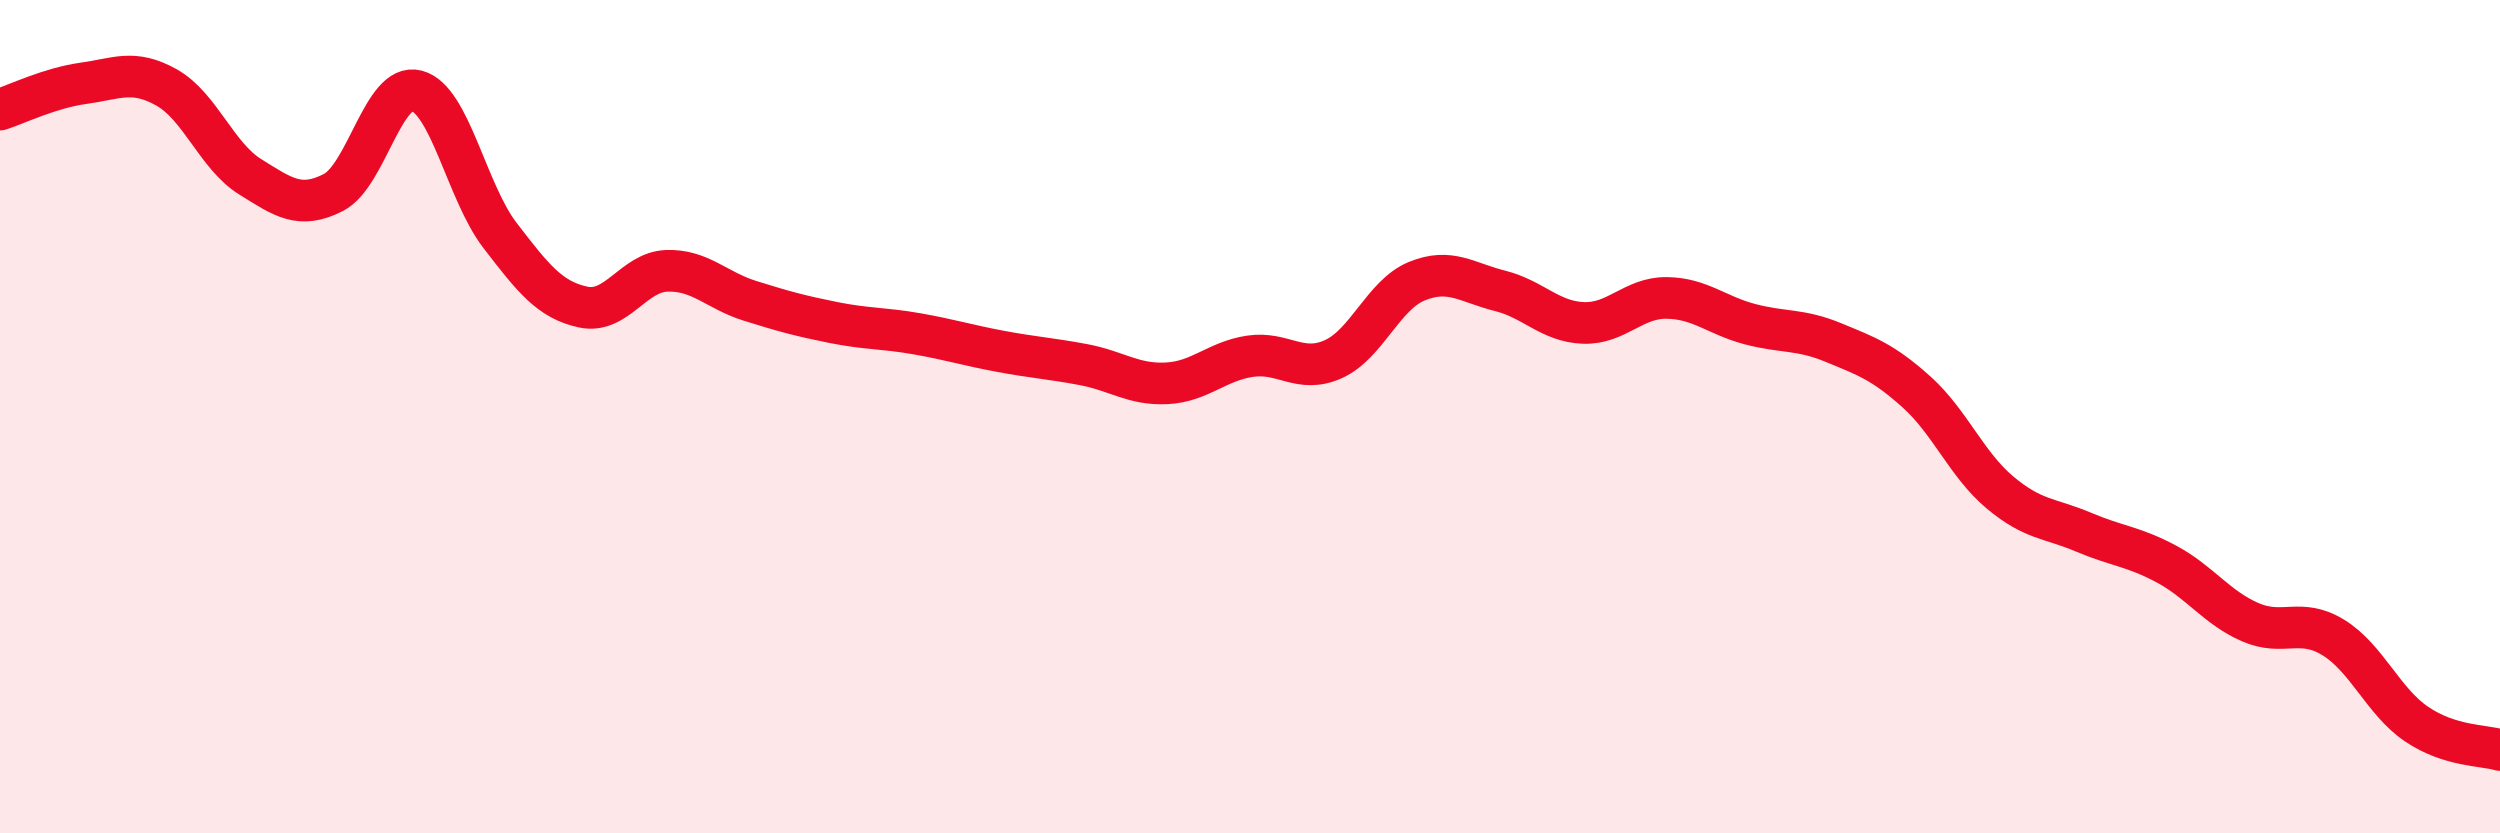
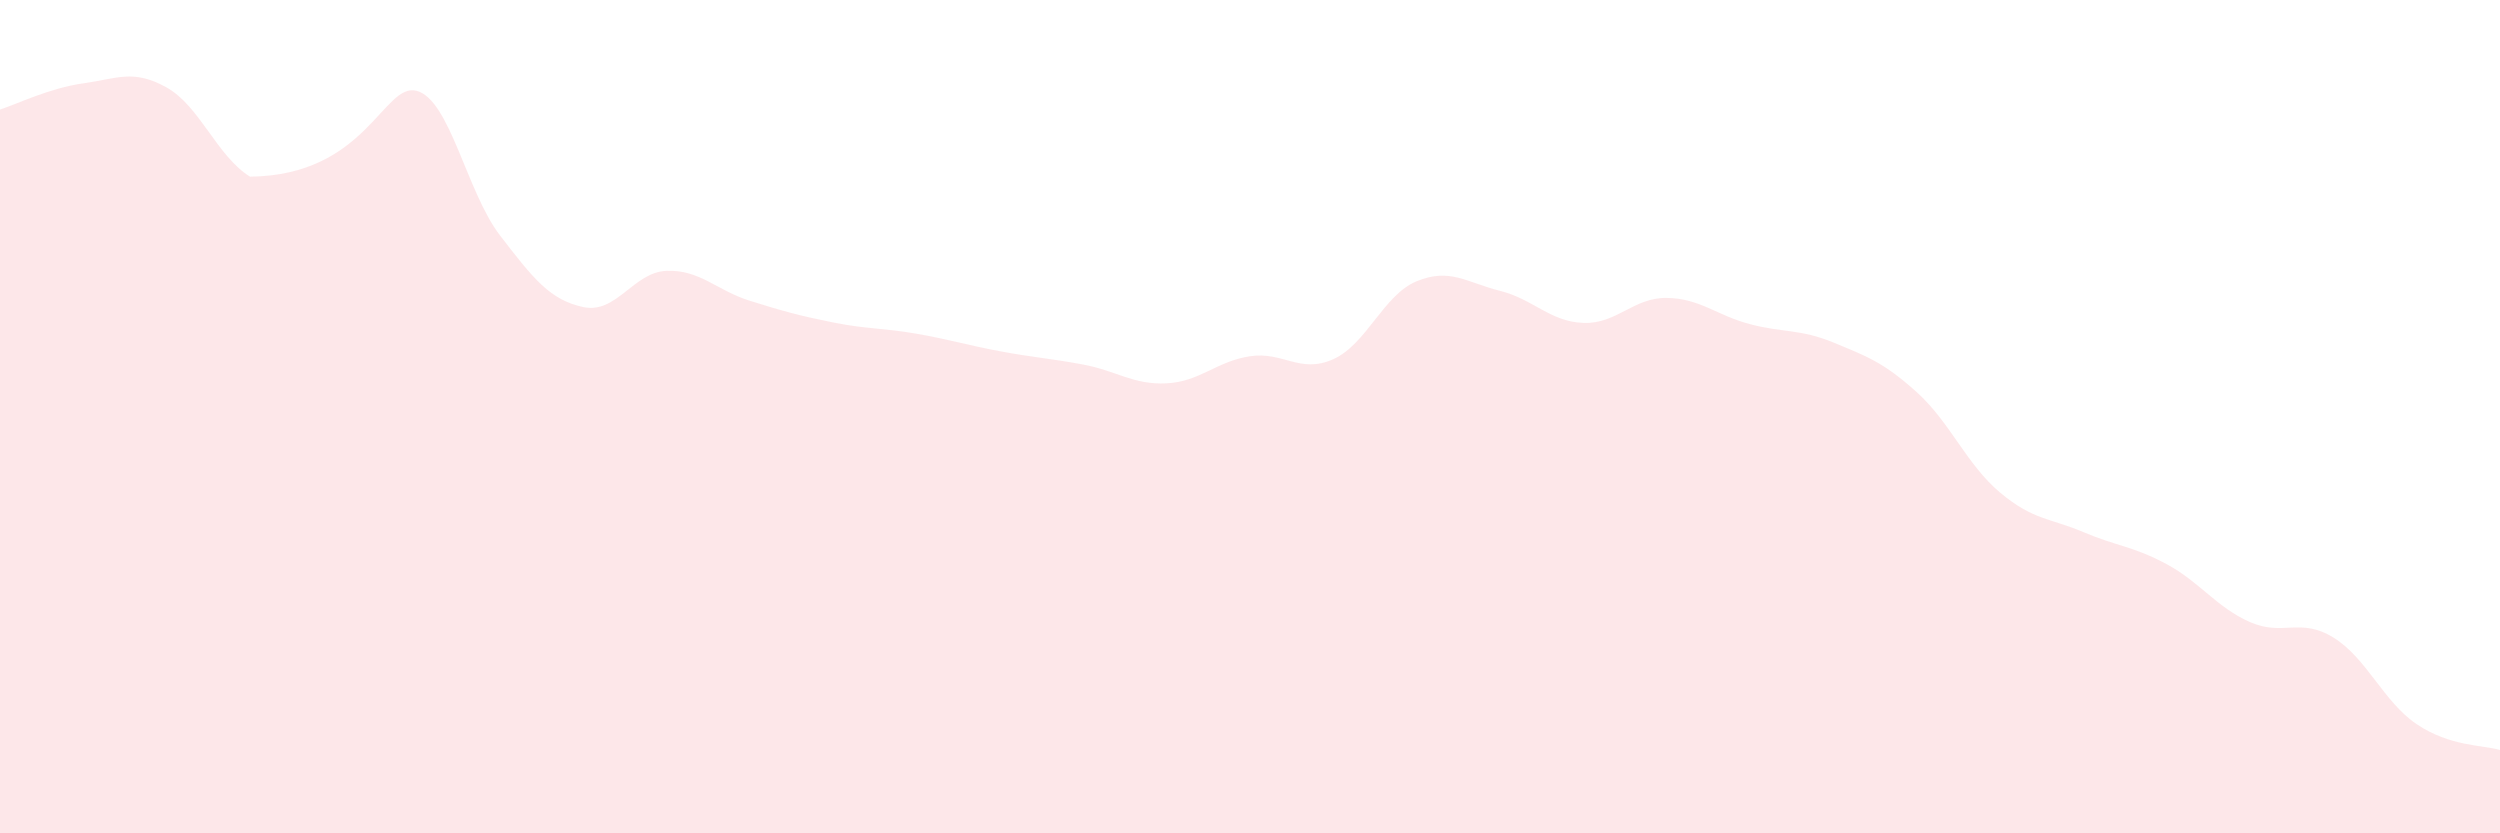
<svg xmlns="http://www.w3.org/2000/svg" width="60" height="20" viewBox="0 0 60 20">
-   <path d="M 0,2.63 C 0.4,2.5 1.2,2.11 2,2 C 2.8,1.89 3.2,1.65 4,2.1 C 4.8,2.55 5.2,3.74 6,4.24 C 6.8,4.74 7.2,5.03 8,4.62 C 8.8,4.21 9.2,1.97 10,2.18 C 10.8,2.39 11.2,4.61 12,5.65 C 12.8,6.69 13.2,7.2 14,7.37 C 14.8,7.54 15.2,6.53 16,6.5 C 16.8,6.47 17.2,6.97 18,7.22 C 18.8,7.47 19.2,7.58 20,7.74 C 20.8,7.9 21.2,7.87 22,8.01 C 22.8,8.15 23.2,8.28 24,8.43 C 24.8,8.58 25.2,8.6 26,8.75 C 26.8,8.9 27.2,9.24 28,9.2 C 28.8,9.16 29.2,8.67 30,8.55 C 30.8,8.43 31.2,8.98 32,8.62 C 32.8,8.26 33.2,7.08 34,6.75 C 34.8,6.42 35.2,6.78 36,6.98 C 36.8,7.18 37.2,7.72 38,7.75 C 38.8,7.78 39.2,7.14 40,7.15 C 40.8,7.16 41.2,7.57 42,7.78 C 42.8,7.99 43.2,7.89 44,8.22 C 44.8,8.55 45.2,8.69 46,9.41 C 46.8,10.13 47.2,11.15 48,11.82 C 48.8,12.49 49.2,12.43 50,12.77 C 50.8,13.11 51.2,13.11 52,13.54 C 52.8,13.97 53.2,14.58 54,14.93 C 54.8,15.28 55.2,14.81 56,15.3 C 56.8,15.79 57.2,16.84 58,17.38 C 58.8,17.92 59.6,17.88 60,18L60 20L0 20Z" fill="#EB0A25" opacity="0.1" stroke-linecap="round" stroke-linejoin="round" />
-   <path d="M 0,2.63 C 0.4,2.5 1.2,2.11 2,2 C 2.8,1.89 3.2,1.65 4,2.1 C 4.8,2.55 5.2,3.74 6,4.24 C 6.8,4.74 7.2,5.03 8,4.62 C 8.8,4.21 9.2,1.97 10,2.18 C 10.8,2.39 11.2,4.61 12,5.65 C 12.8,6.69 13.2,7.2 14,7.37 C 14.8,7.54 15.2,6.53 16,6.5 C 16.8,6.47 17.2,6.97 18,7.22 C 18.8,7.47 19.2,7.58 20,7.74 C 20.8,7.9 21.2,7.87 22,8.01 C 22.8,8.15 23.2,8.28 24,8.43 C 24.8,8.58 25.2,8.6 26,8.75 C 26.8,8.9 27.2,9.24 28,9.2 C 28.8,9.16 29.2,8.67 30,8.55 C 30.8,8.43 31.2,8.98 32,8.62 C 32.8,8.26 33.2,7.08 34,6.75 C 34.8,6.42 35.2,6.78 36,6.98 C 36.8,7.18 37.2,7.72 38,7.75 C 38.8,7.78 39.2,7.14 40,7.15 C 40.8,7.16 41.2,7.57 42,7.78 C 42.8,7.99 43.2,7.89 44,8.22 C 44.8,8.55 45.2,8.69 46,9.41 C 46.8,10.13 47.2,11.15 48,11.82 C 48.8,12.49 49.2,12.43 50,12.77 C 50.8,13.11 51.2,13.11 52,13.54 C 52.8,13.97 53.2,14.58 54,14.93 C 54.8,15.28 55.2,14.81 56,15.3 C 56.8,15.79 57.2,16.84 58,17.38 C 58.8,17.92 59.6,17.88 60,18" stroke="#EB0A25" stroke-width="1" fill="none" stroke-linecap="round" stroke-linejoin="round" />
+   <path d="M 0,2.63 C 0.4,2.5 1.2,2.11 2,2 C 2.8,1.89 3.2,1.65 4,2.1 C 4.8,2.55 5.2,3.74 6,4.24 C 8.8,4.21 9.2,1.97 10,2.18 C 10.8,2.39 11.2,4.61 12,5.65 C 12.8,6.69 13.2,7.2 14,7.37 C 14.8,7.54 15.2,6.53 16,6.5 C 16.8,6.47 17.2,6.97 18,7.22 C 18.8,7.47 19.2,7.58 20,7.74 C 20.8,7.9 21.2,7.87 22,8.01 C 22.8,8.15 23.2,8.28 24,8.43 C 24.8,8.58 25.2,8.6 26,8.75 C 26.8,8.9 27.2,9.24 28,9.2 C 28.8,9.16 29.2,8.67 30,8.55 C 30.8,8.43 31.2,8.98 32,8.62 C 32.8,8.26 33.2,7.08 34,6.75 C 34.8,6.42 35.2,6.78 36,6.98 C 36.8,7.18 37.2,7.72 38,7.75 C 38.8,7.78 39.2,7.14 40,7.15 C 40.8,7.16 41.2,7.57 42,7.78 C 42.8,7.99 43.2,7.89 44,8.22 C 44.8,8.55 45.2,8.69 46,9.41 C 46.8,10.13 47.2,11.15 48,11.82 C 48.8,12.49 49.2,12.43 50,12.77 C 50.8,13.11 51.2,13.11 52,13.54 C 52.8,13.97 53.2,14.58 54,14.93 C 54.8,15.28 55.2,14.81 56,15.3 C 56.8,15.79 57.2,16.84 58,17.38 C 58.8,17.92 59.6,17.88 60,18L60 20L0 20Z" fill="#EB0A25" opacity="0.1" stroke-linecap="round" stroke-linejoin="round" />
</svg>